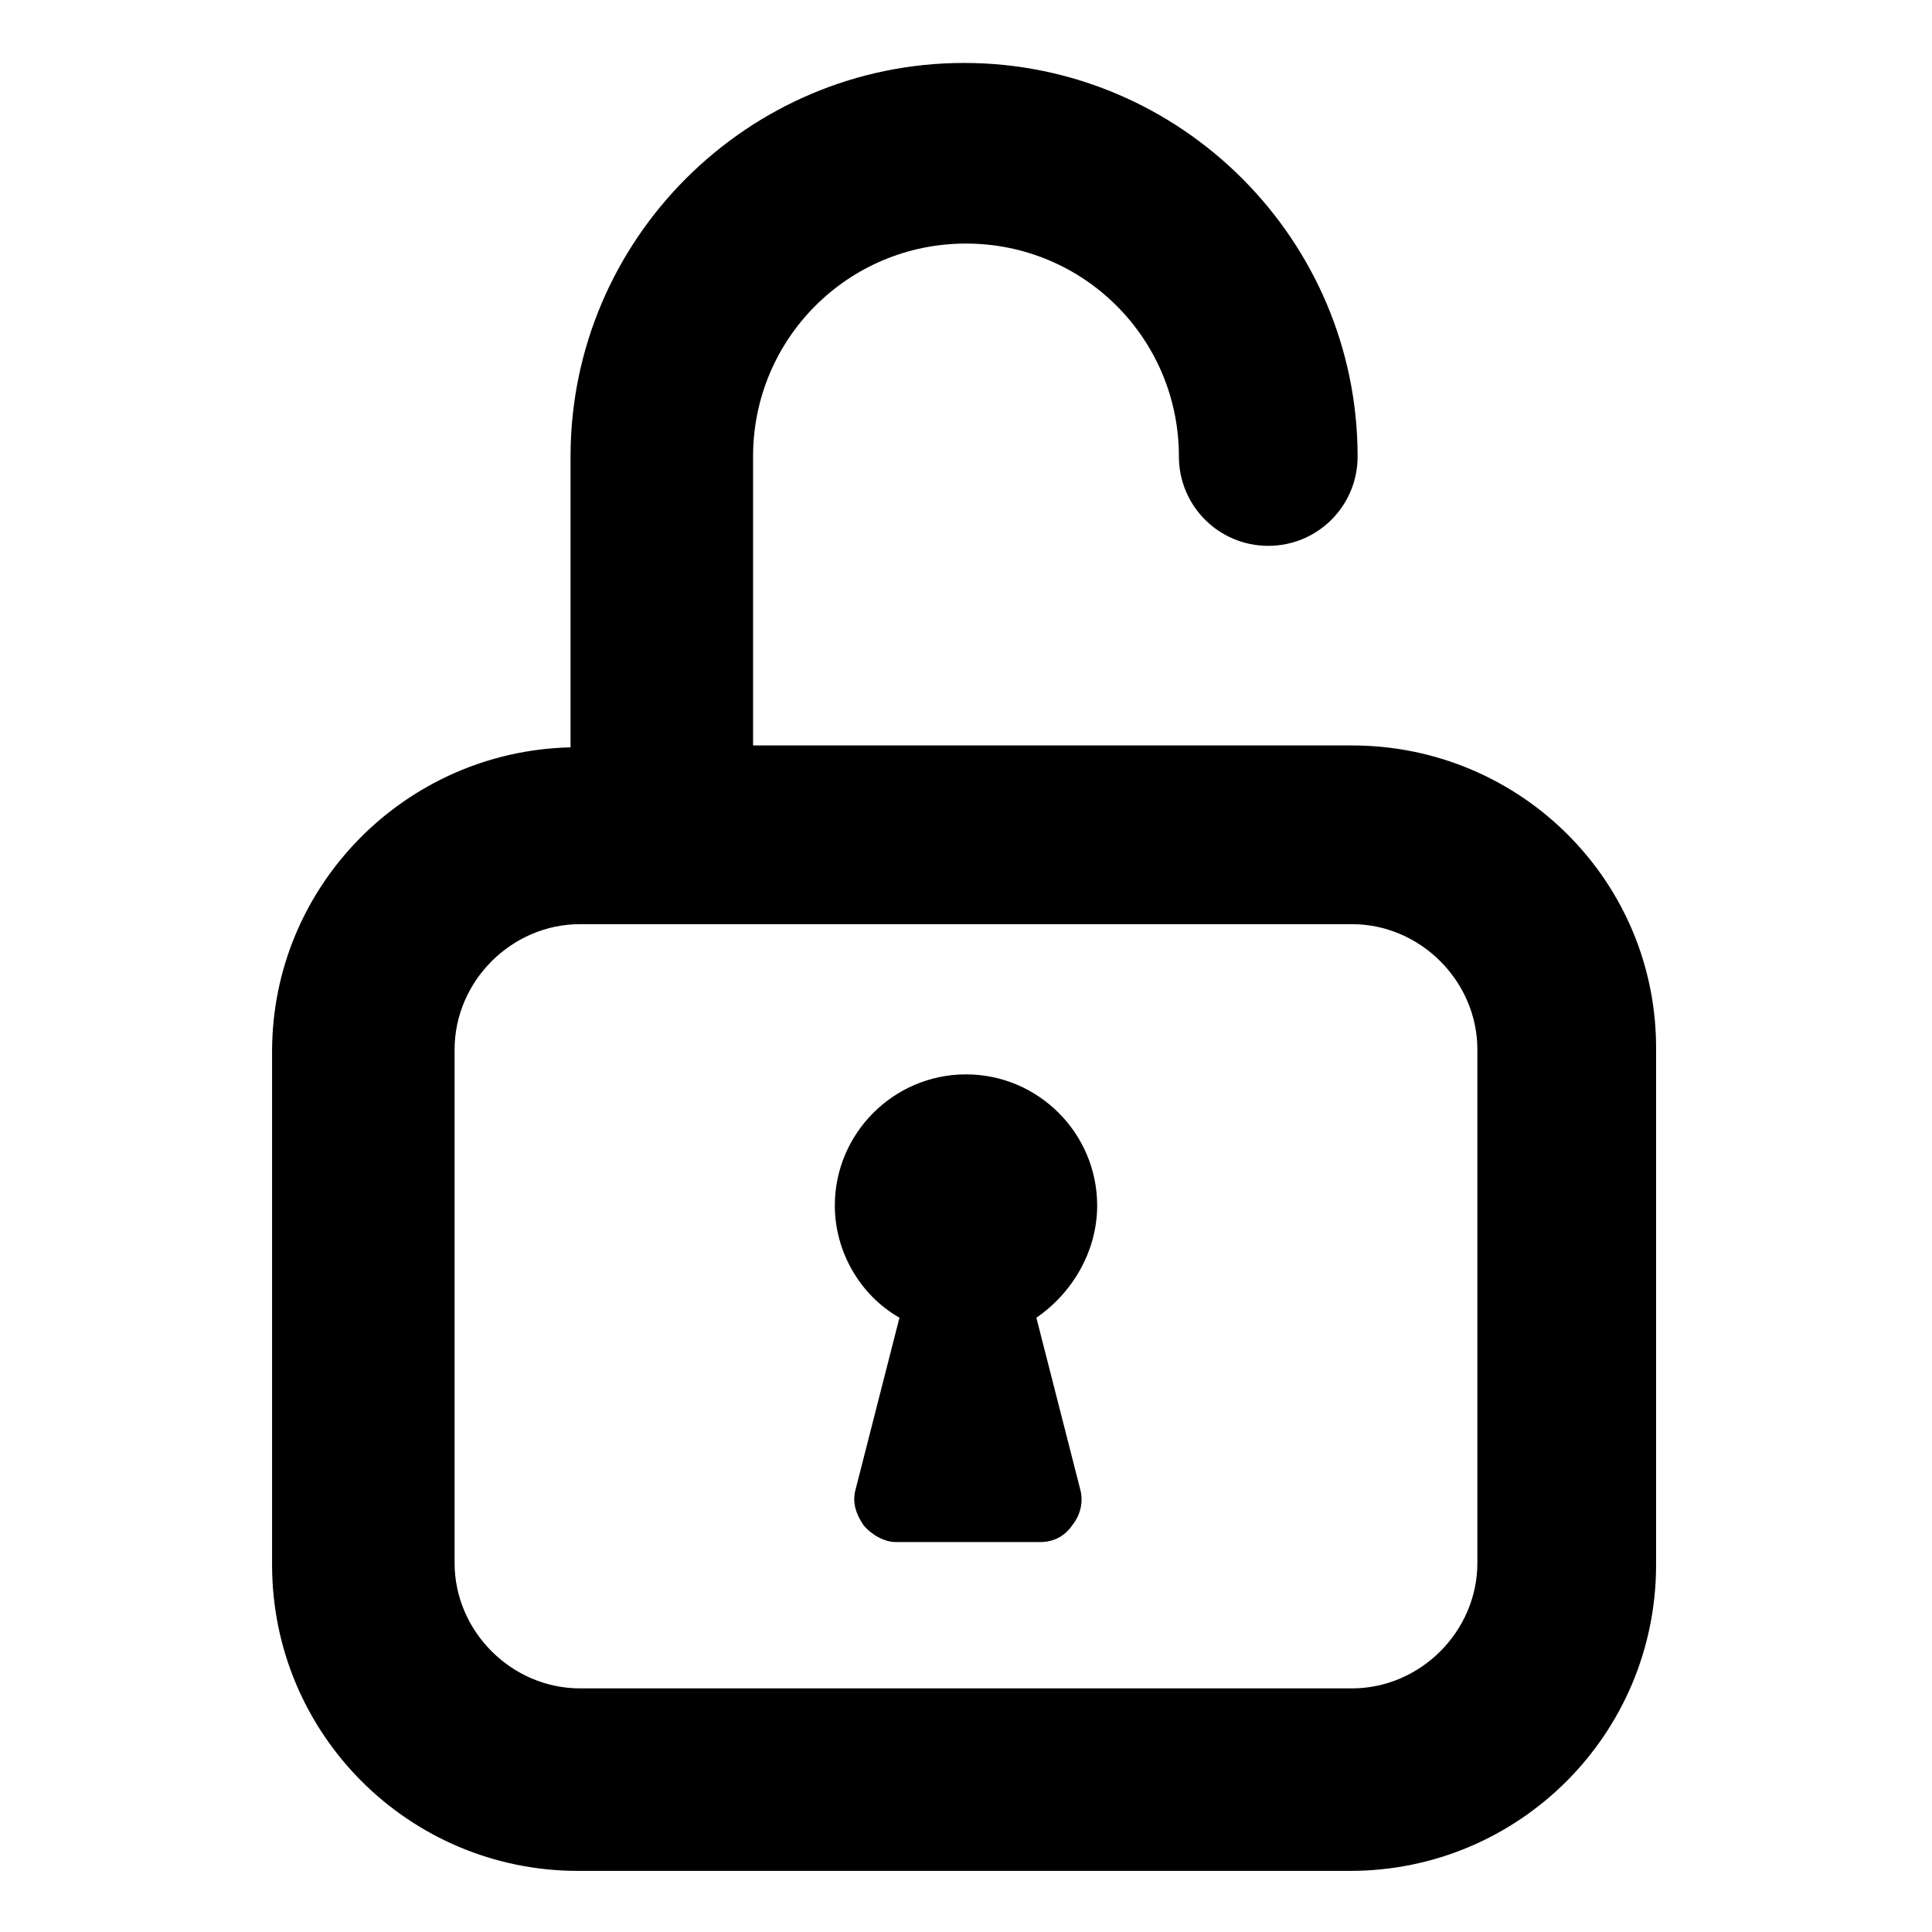
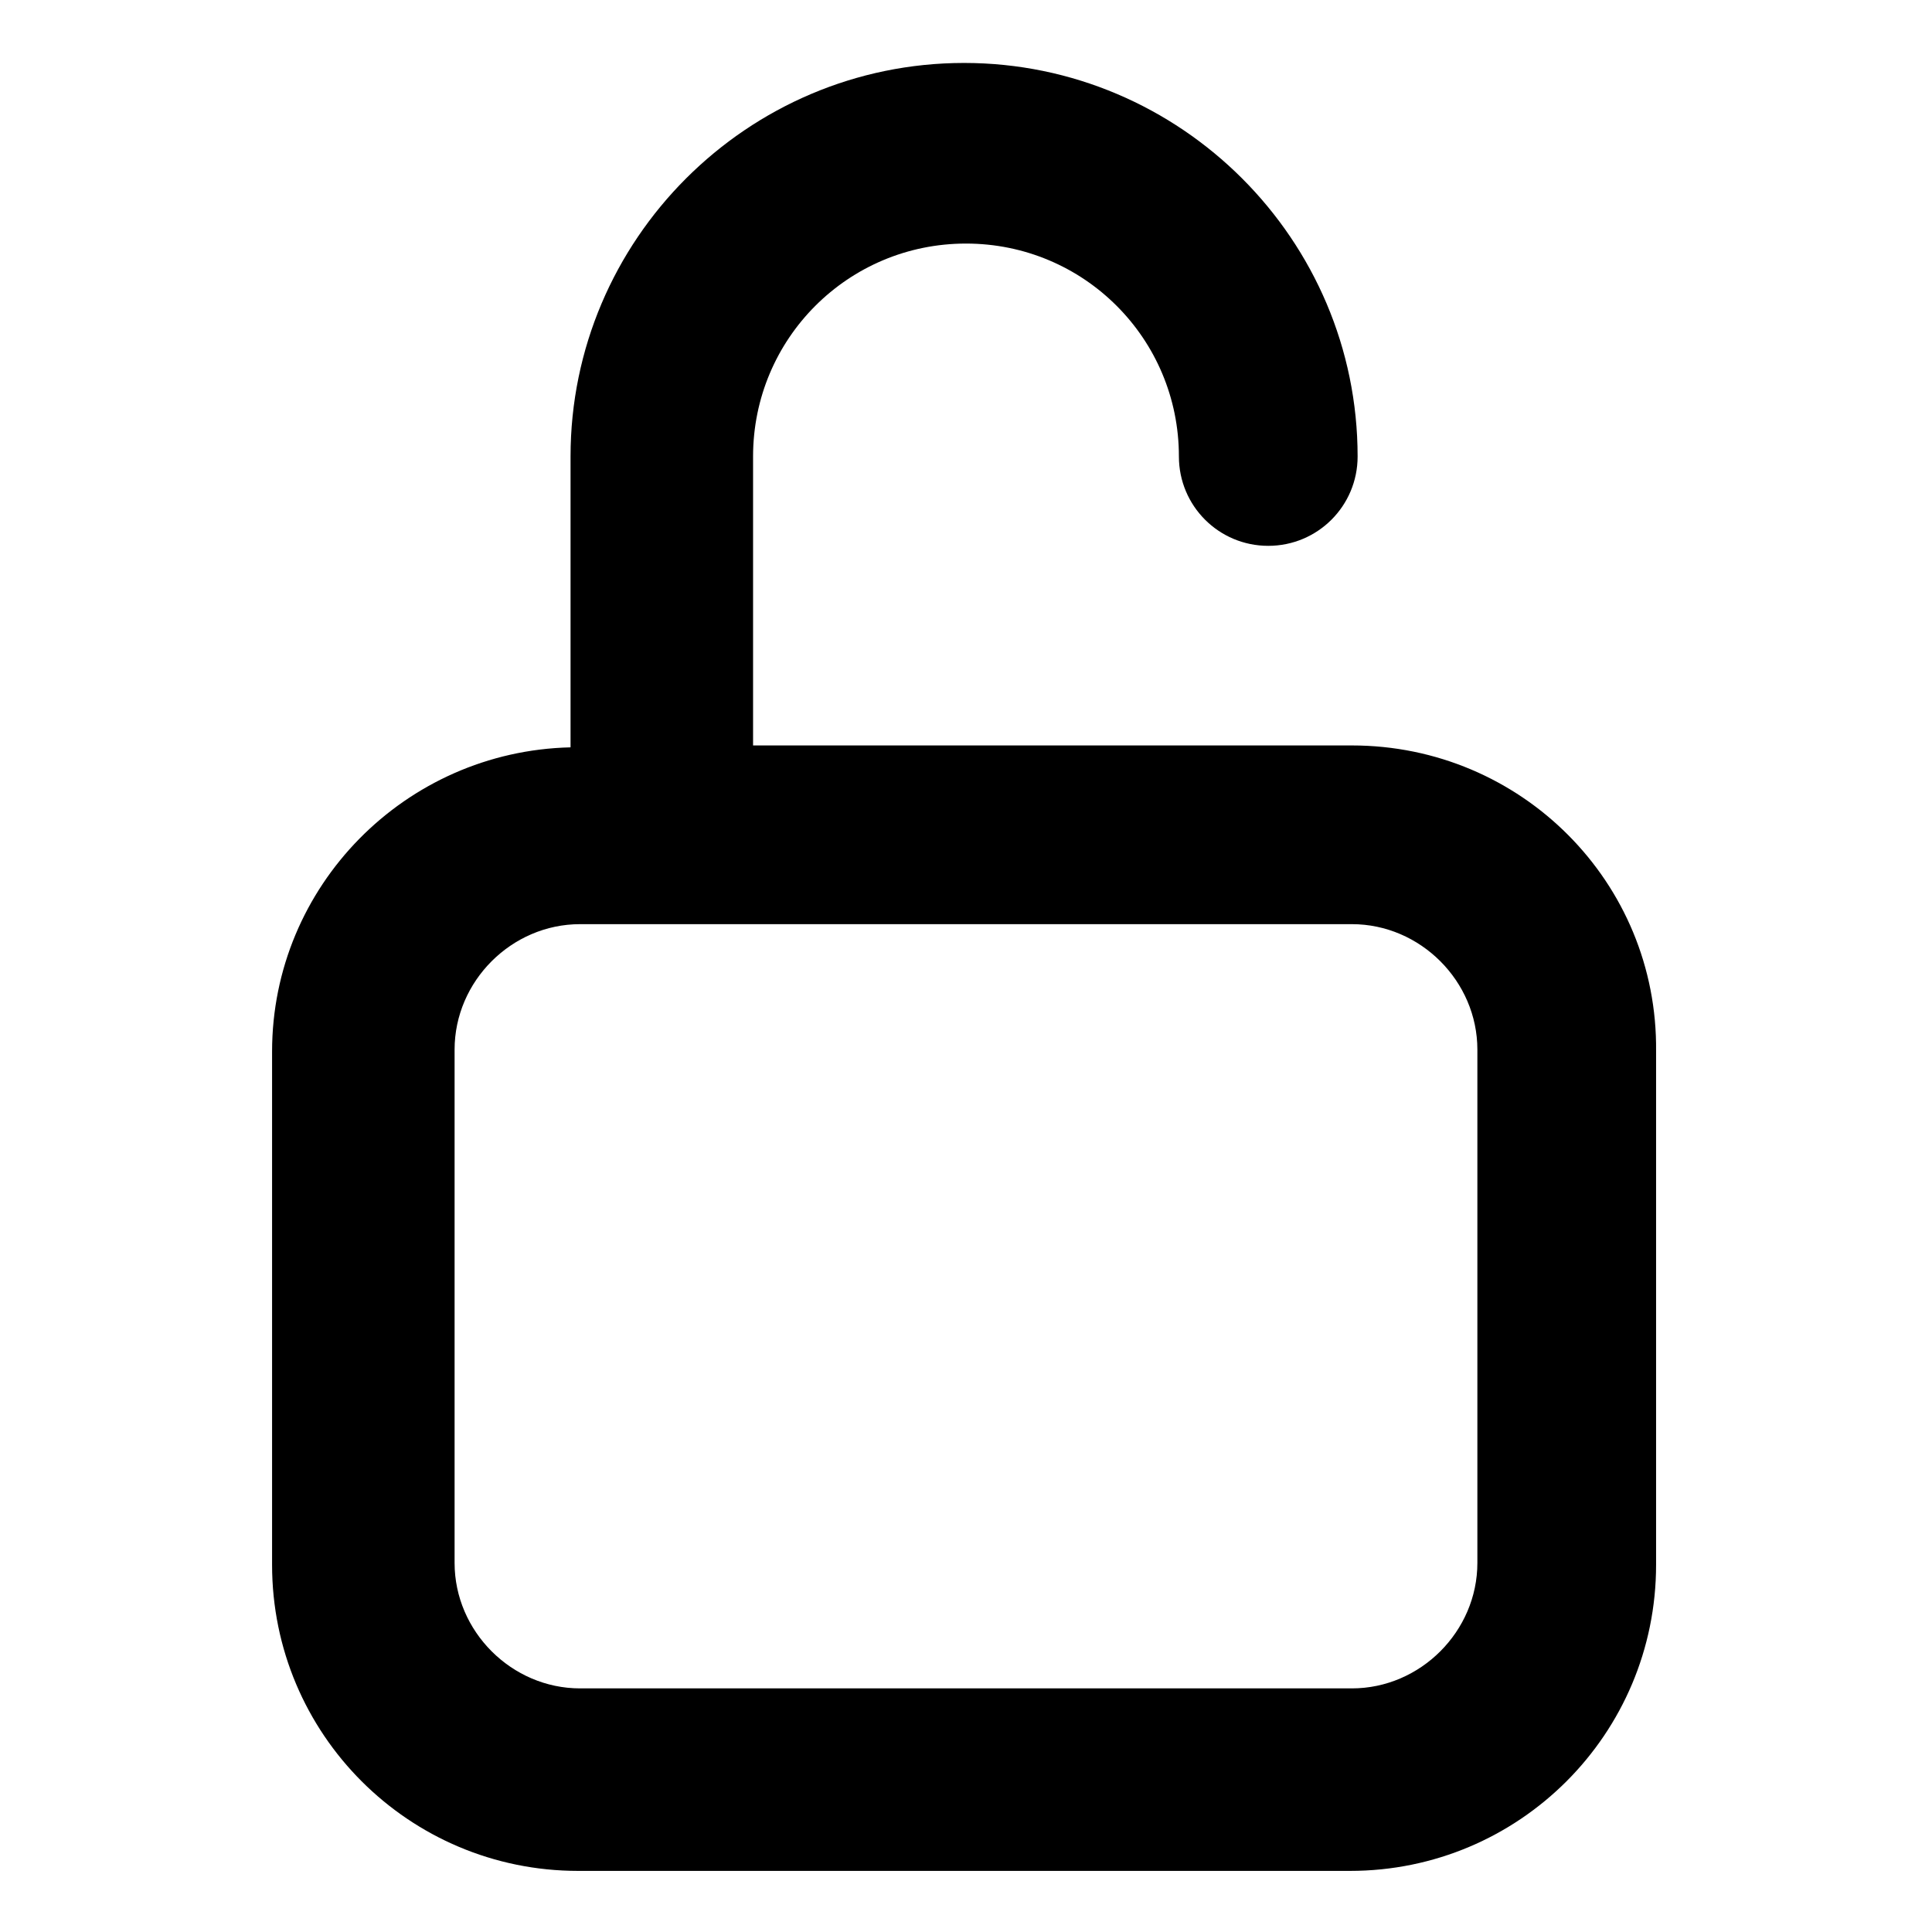
<svg xmlns="http://www.w3.org/2000/svg" fill="#000000" width="800px" height="800px" version="1.1" viewBox="144 144 512 512">
  <g>
    <path d="m502.27 341.55h-158.7v-76.578c0-31.234 25.191-56.426 56.426-56.426s56.426 25.191 56.426 56.426c0 13.098 10.578 23.68 23.68 23.68 13.098 0 23.68-10.578 23.68-23.68 0-57.434-46.855-104.29-104.29-104.29-57.434 0-104.29 46.855-104.29 104.29v77.082c-43.832 1.008-79.098 36.777-79.098 80.609v136.03c0 44.84 36.273 81.113 81.113 81.113h204.55c44.84 0 81.113-36.273 81.113-81.113v-136.03c0.508-44.836-35.77-81.113-80.605-81.113zm33.25 216.64c0 18.137-15.113 33.25-33.25 33.25h-204.55c-18.137 0-33.25-15.113-33.25-33.25v-136.03c0-18.137 15.113-33.25 33.25-33.25h204.55c18.137 0 33.25 15.113 33.25 33.25z" />
-     <path d="m434.76 463.48c0-19.145-15.617-34.762-34.762-34.762s-34.762 15.617-34.762 34.762c0 12.09 6.551 23.68 17.129 29.727l-11.586 45.344c-1.008 3.527 0 6.551 2.016 9.574 2.016 2.519 5.543 4.535 8.566 4.535h38.289c3.527 0 6.551-1.512 8.566-4.535 2.016-2.519 3.023-6.047 2.016-9.574l-11.586-45.344c9.562-6.551 16.113-17.633 16.113-29.727z" />
  </g>
</svg>